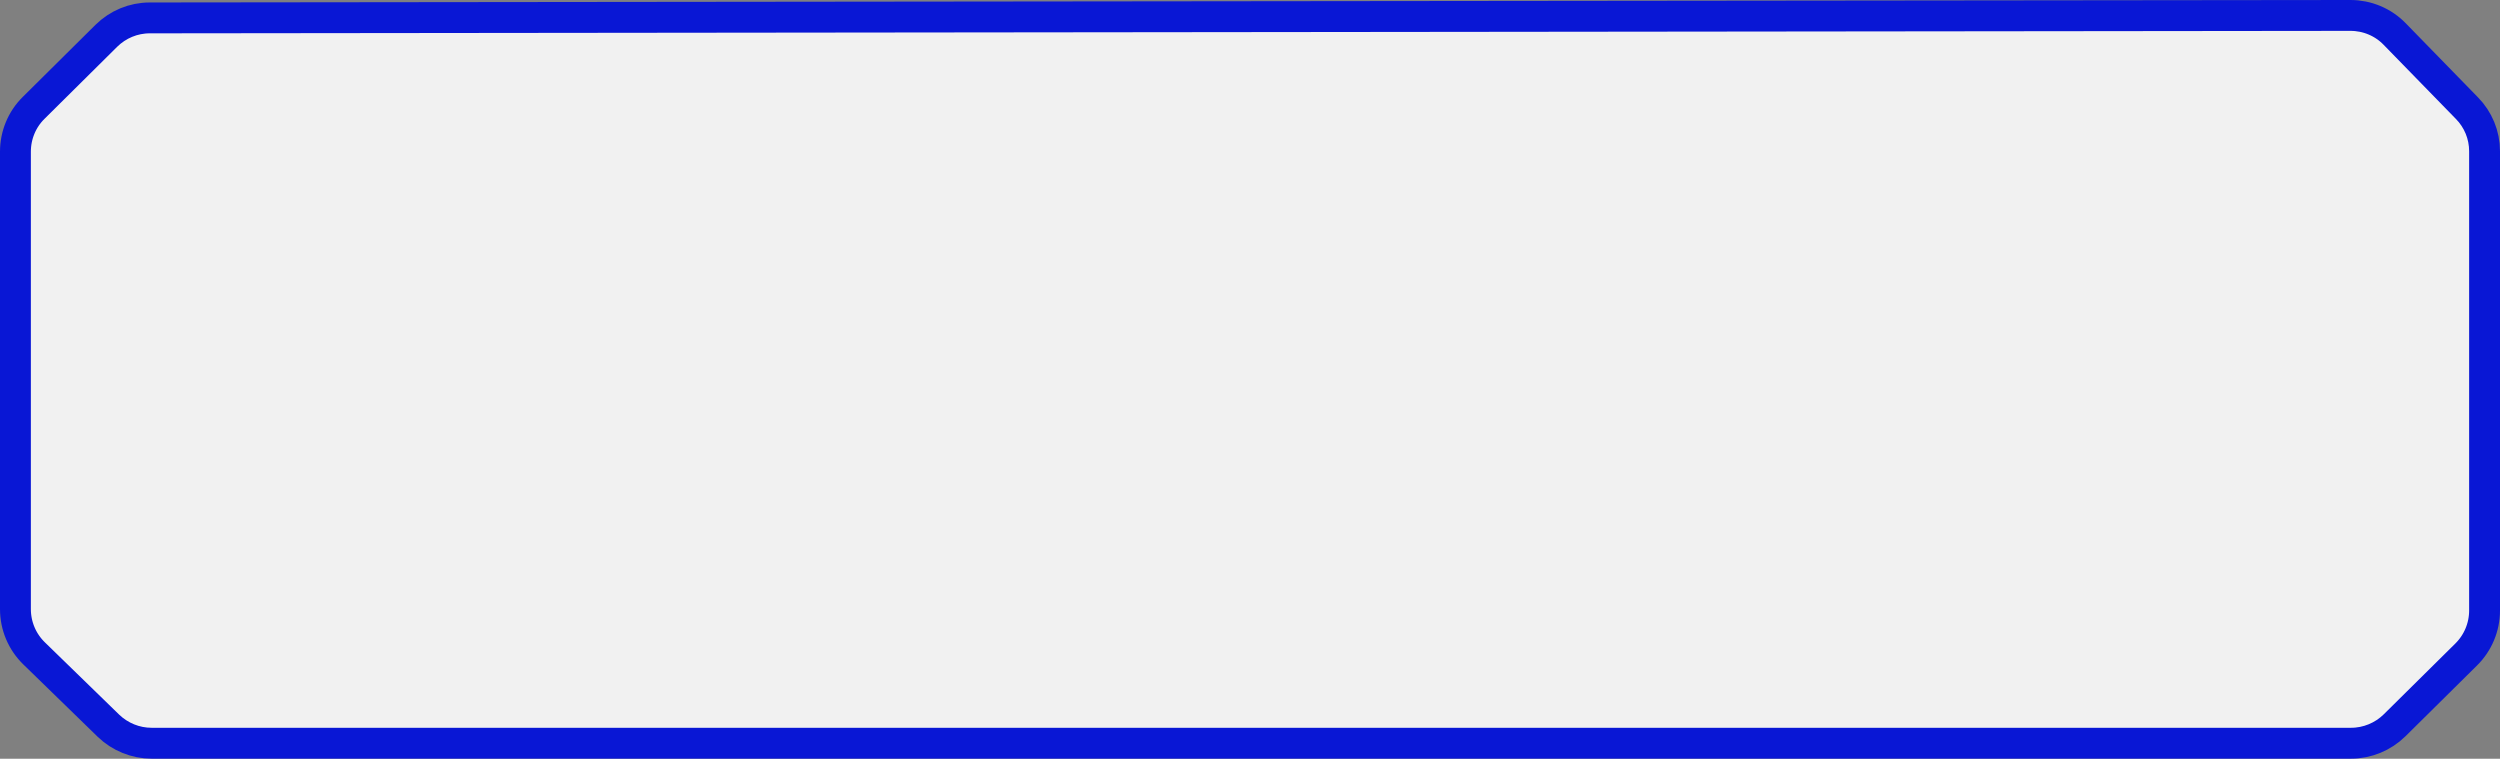
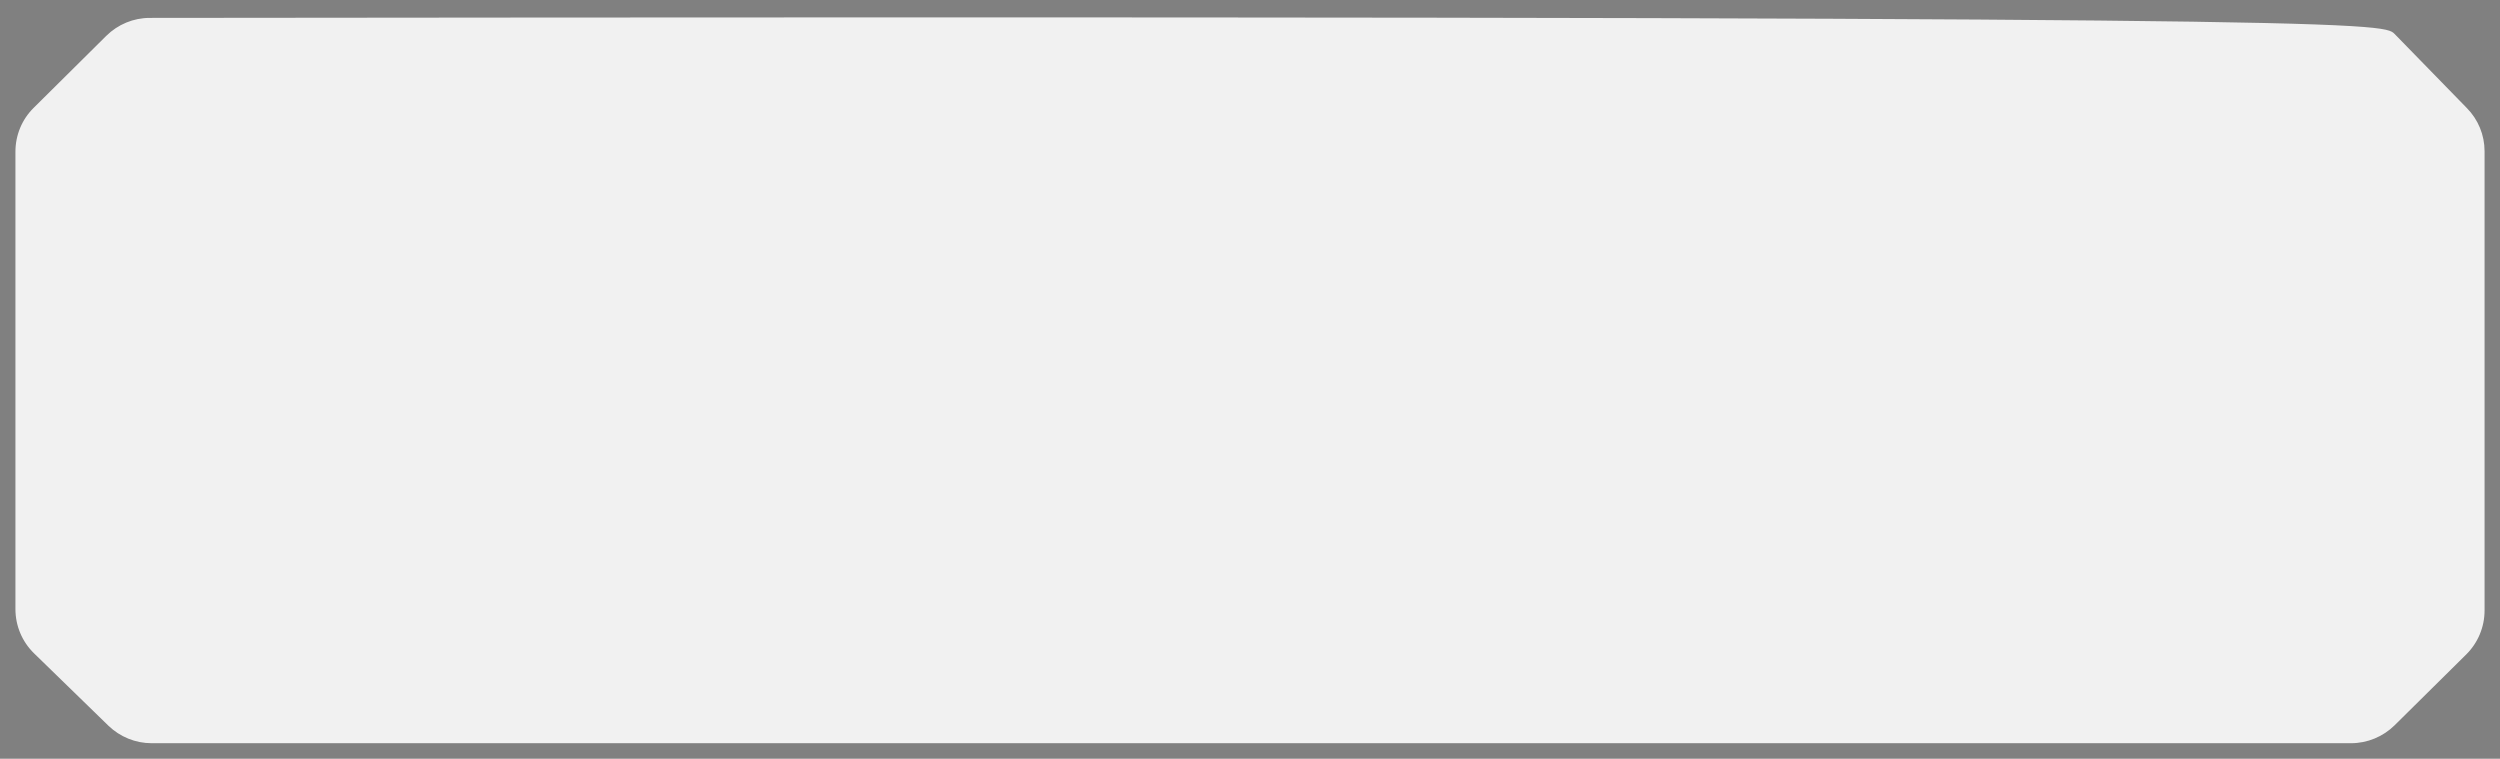
<svg xmlns="http://www.w3.org/2000/svg" width="162" height="49.164" viewBox="0 0 162 49.164" fill="none">
  <rect x="0" y="0" width="162" height="49.164" fill="#808080" stroke="none" />
  <desc> Created with Pixso. </desc>
  <defs />
-   <path id="Прямоугольник 113" d="M2.18 6.99L6.89 2.32C7.64 1.58 8.65 1.16 9.7 1.16L152.31 1C153.39 1 154.42 1.43 155.17 2.2L159.85 7C160.59 7.75 161 8.75 161 9.8L161 39.56C161 40.63 160.57 41.66 159.81 42.41L155.17 47C154.42 47.74 153.4 48.16 152.35 48.16L9.82 48.16C8.78 48.16 7.78 47.75 7.03 47.03L2.21 42.34C1.43 41.58 1 40.55 1 39.47L1 9.83C1 8.76 1.42 7.74 2.18 6.99Z" fill="#F1F1F1" fill-opacity="1" fill-rule="evenodd" />
-   <path id="Прямоугольник 113" d="M1 9.83C1 8.76 1.42 7.74 2.18 6.99L6.89 2.32C7.64 1.58 8.65 1.16 9.7 1.16L152.31 1C153.39 1 154.42 1.43 155.17 2.2L159.85 7C160.59 7.75 161 8.75 161 9.8L161 39.56C161 40.63 160.57 41.66 159.81 42.41L155.17 47C154.42 47.74 153.4 48.16 152.35 48.16L9.82 48.16C8.78 48.16 7.78 47.75 7.03 47.03L2.21 42.34C1.43 41.58 1 40.55 1 39.47L1 9.83Z" stroke="#0917D5" stroke-opacity="1" stroke-width="2" />
+   <path id="Прямоугольник 113" d="M2.18 6.99L6.89 2.32C7.64 1.58 8.65 1.16 9.7 1.16C153.39 1 154.42 1.43 155.17 2.2L159.85 7C160.59 7.75 161 8.75 161 9.8L161 39.56C161 40.63 160.57 41.66 159.81 42.41L155.17 47C154.42 47.74 153.4 48.16 152.35 48.16L9.82 48.16C8.78 48.16 7.78 47.75 7.03 47.03L2.21 42.34C1.43 41.58 1 40.55 1 39.47L1 9.83C1 8.76 1.42 7.74 2.18 6.99Z" fill="#F1F1F1" fill-opacity="1" fill-rule="evenodd" />
</svg>